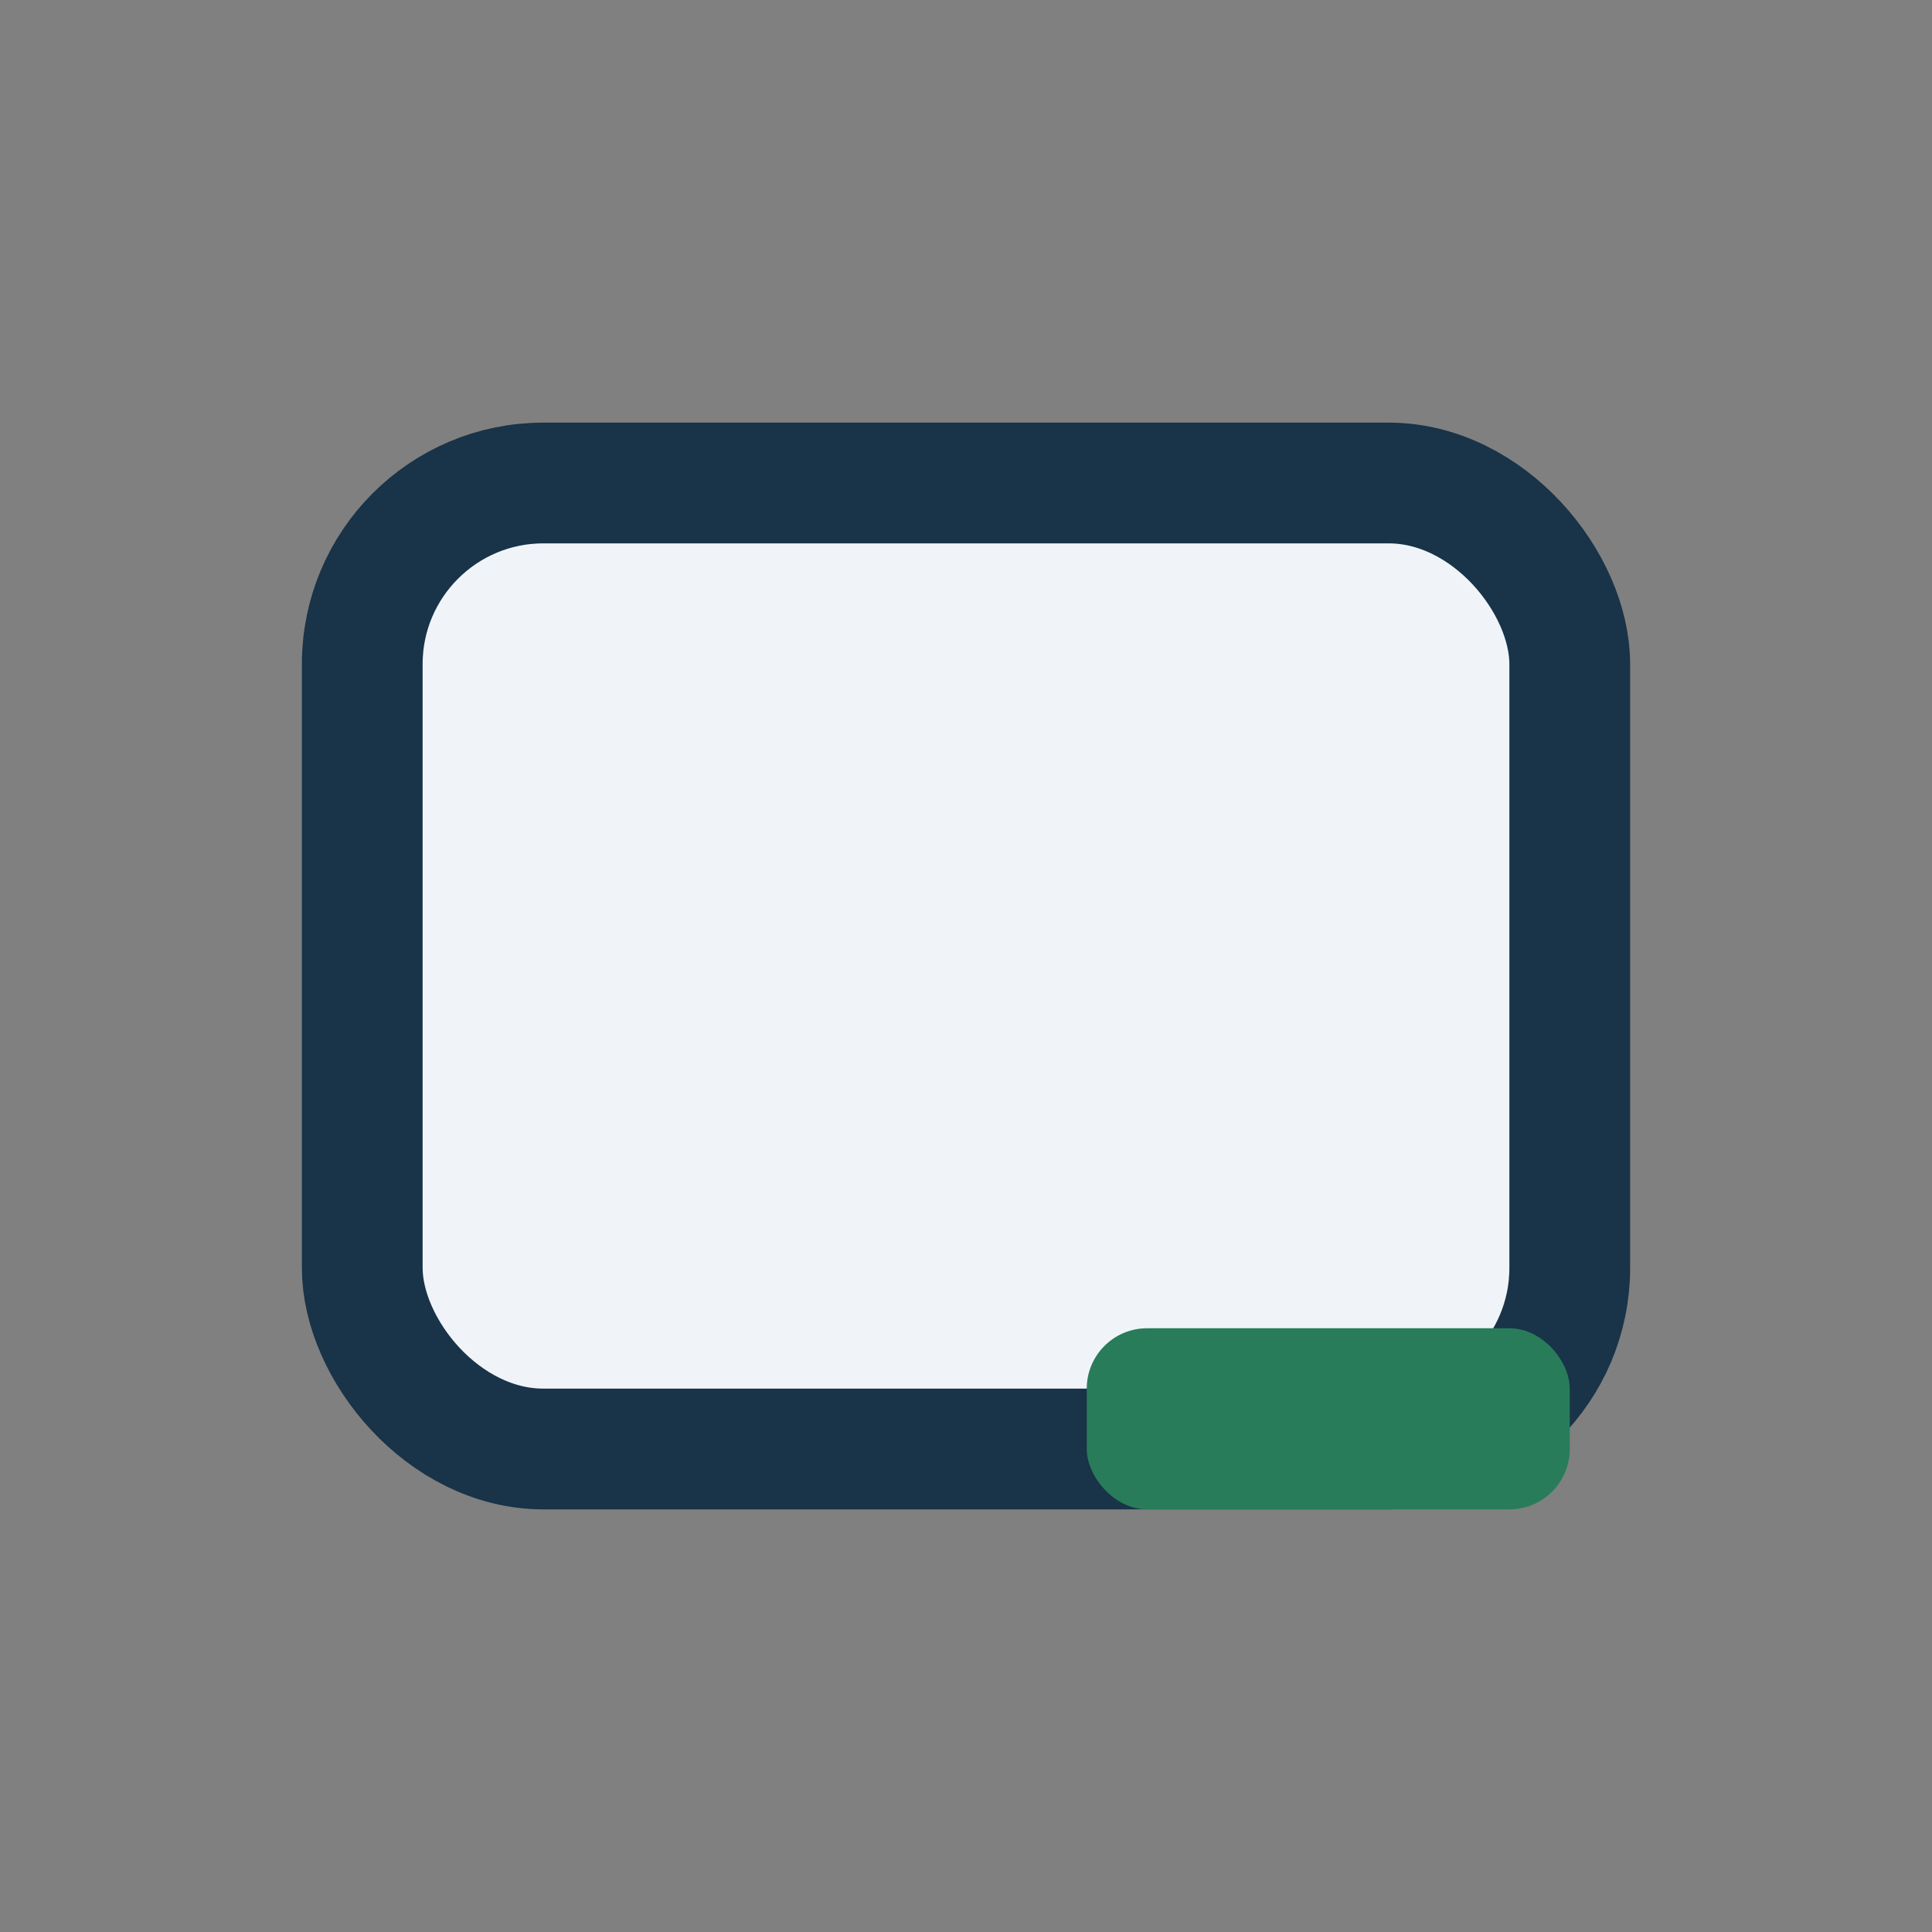
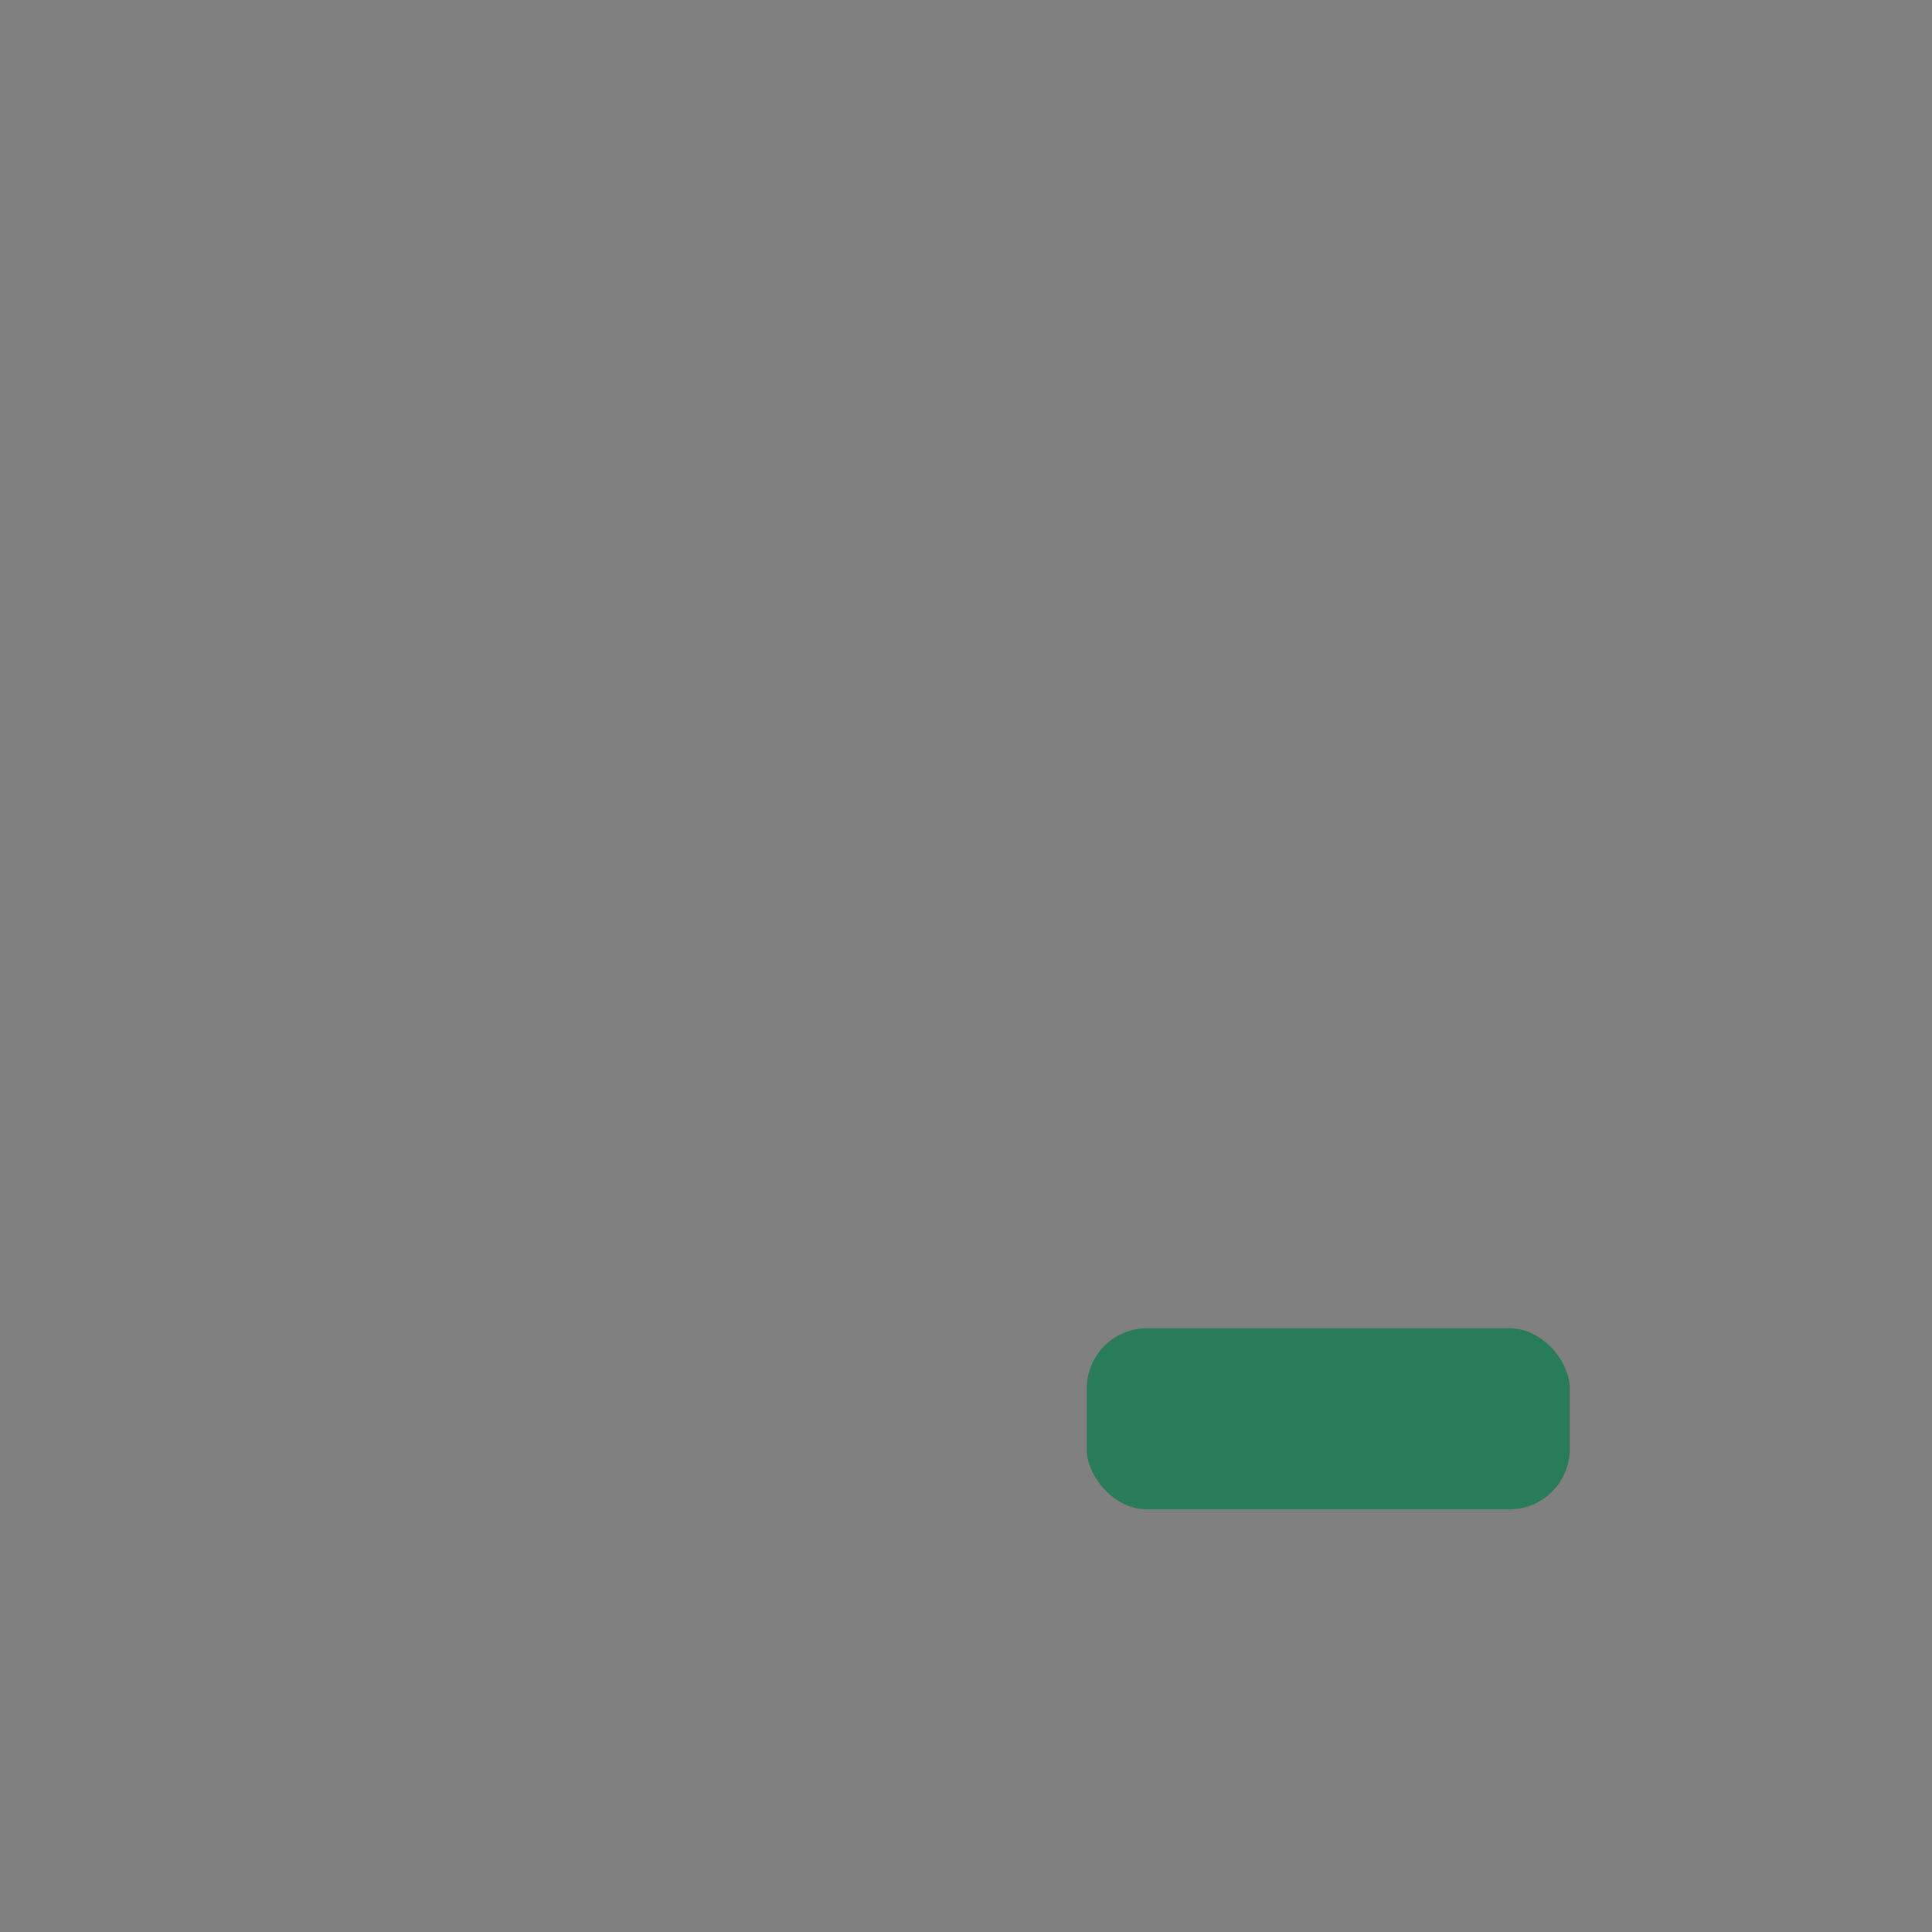
<svg xmlns="http://www.w3.org/2000/svg" width="32" height="32" viewBox="0 0 32 32">
  <rect x="0" y="0" width="32" height="32" fill="#808080" stroke="none" />
-   <rect x="6" y="8" width="20" height="16" rx="3" fill="#F0F4F8" stroke="#193348" stroke-width="2" />
  <rect x="18" y="22" width="8" height="3" rx="1" fill="#287C5A" />
</svg>